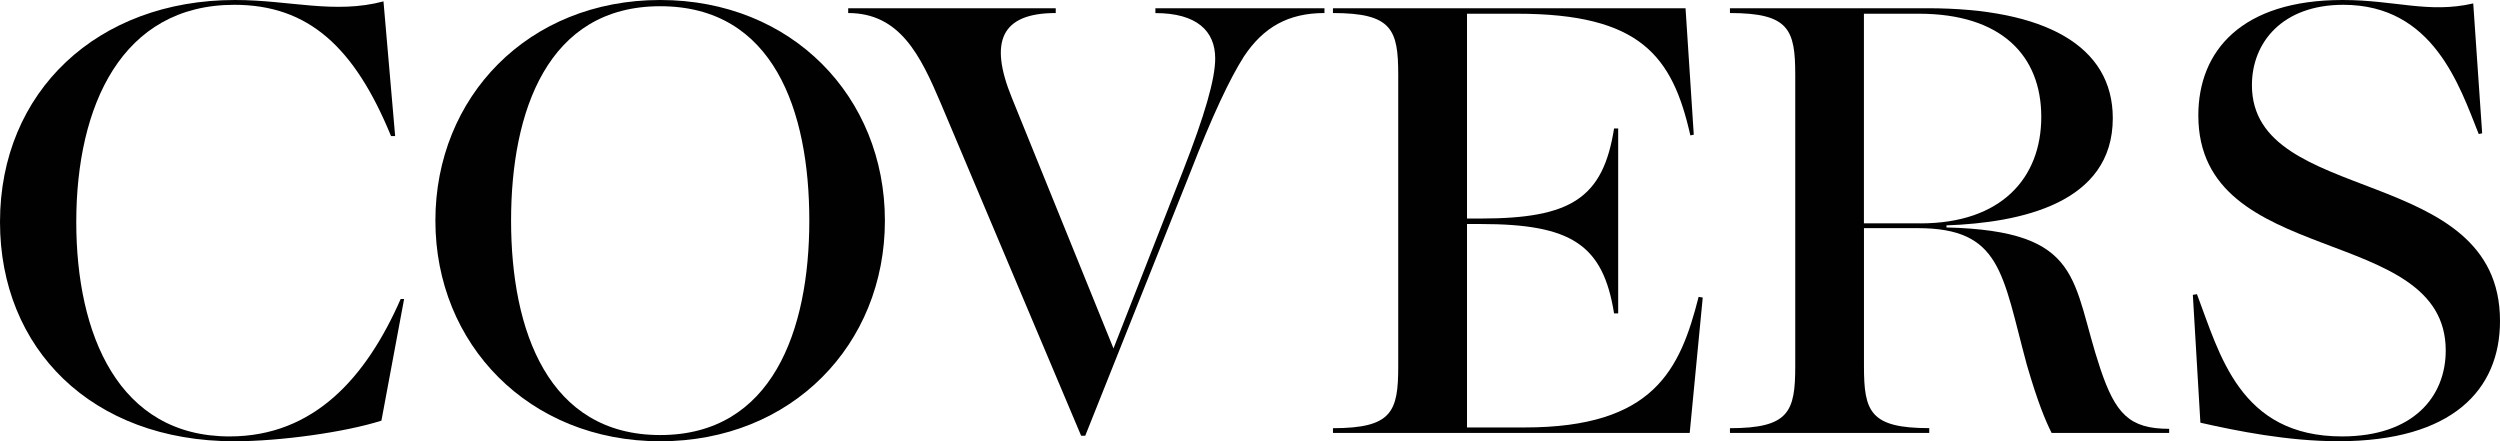
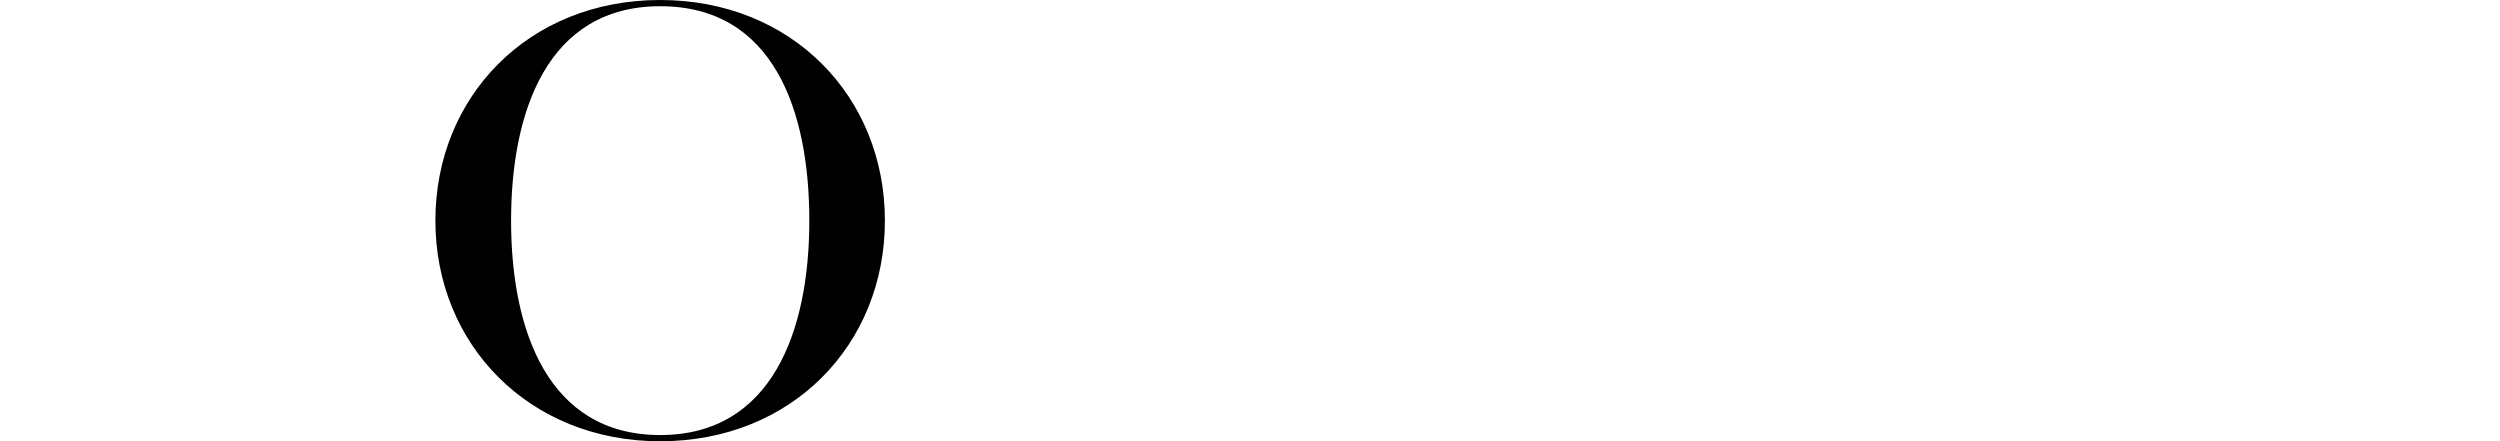
<svg xmlns="http://www.w3.org/2000/svg" version="1.1" id="Layer_1" x="0px" y="0px" viewBox="0 0 510 90.02" style="enable-background:new 0 0 510 90.02;" xml:space="preserve">
  <style type="text/css">
	.st0{fill:#010101;}
</style>
  <g>
-     <path class="st0" d="M0,45.29C0,18.65,19.91,0,47.95,0c11.08,0,20.33,2.94,30.28,0.28l2.38,27.48h-0.84   C72.35,9.67,62.95,0.98,47.81,0.98c-22.99,0-32.25,20.61-32.25,44.31c0,22.85,8.55,43.74,31.27,43.74   c17.24,0,27.9-12.06,34.91-28.04h0.7l-4.63,24.82c-7.43,2.38-20.75,4.21-30,4.21C18.65,90.01,0,71.08,0,45.29z" />
    <path class="st0" d="M88.82,45.01C88.82,19.77,107.75,0,134.67,0s45.85,19.77,45.85,45.01s-18.93,45.01-45.85,45.01   C107.89,90.01,88.82,70.24,88.82,45.01z M165.1,45.01c0-22.43-7.29-43.74-30.42-43.74c-22.99,0-30.42,21.45-30.42,43.74   c0,22.43,7.57,43.74,30.42,43.74C157.52,88.75,165.1,67.44,165.1,45.01z" />
-     <path class="st0" d="M191.96,21.17c-4.21-9.95-8.41-18.51-18.93-18.51V1.68h42.34v0.98c-11.22,0-13.6,5.89-8.97,17.25l20.75,51.17   l14.16-36.17c4.49-11.5,6.59-18.79,6.59-22.99c0-5.61-3.78-9.25-12.2-9.25V1.68h34.49v0.98c-7.43,0-12.48,2.94-16.41,8.83   c-2.94,4.63-6.45,12.06-11.08,23.98l-21.31,53.42h-0.84L191.96,21.17z" />
-     <path class="st0" d="M271.92,87.35c12.06,0,13.32-3.37,13.32-12.62V15.28c0-9.25-1.26-12.62-13.32-12.62V1.68h71.93l1.68,25.8   l-0.7,0.14C341.18,11.36,334.59,2.8,309.5,2.8h-10.23v41.78h2.8c18.51,0,24.96-4.21,27.2-18.37h0.84v37.72h-0.84   c-2.24-14.02-8.69-18.23-27.2-18.23h-2.8v41.5h11.78c26.36,0,31.69-11.78,35.47-26.64l0.84,0.14l-2.66,27.62h-72.77L271.92,87.35   L271.92,87.35z" />
-     <path class="st0" d="M352.91,87.35c12.06,0,13.32-3.37,13.32-12.62V15.28c0-9.25-1.26-12.62-13.32-12.62V1.68h40.24   c24.12,0,37.86,7.71,37.86,22.43c0,17.39-18.79,21.31-33.93,21.87v0.42c28.18,0.7,25.38,10.94,31.41,28.88   c3.08,9.11,5.89,12.2,14.02,12.2v0.84h-23.98c-1.26-2.52-2.8-6.17-5.05-13.88c-5.05-18.65-5.19-27.9-22.29-27.9h-10.94v28.18   c0,9.25,1.26,12.62,13.32,12.62v0.98h-40.66V87.35z M391.74,45.57c16.54,0,24.68-9.25,24.68-21.73S408.29,2.8,391.46,2.8h-11.22   v42.76h11.5V45.57z" />
-     <path class="st0" d="M448.88,86.23l-1.54-26.08l0.84-0.14c4.63,12.2,8.69,29.02,29.58,29.02c14.58,0,21.17-8.13,21.17-17.53   c0-26.08-50.47-16.54-50.47-47.95C448.46,10.37,457.29,0,477.9,0c10.66,0,17.53,2.8,26.64,0.7l1.82,26.5l-0.7,0.14   c-3.93-9.81-9.25-26.36-27.62-26.36c-12.48,0-18.65,7.71-18.65,16.4c0,24.82,50.61,15.84,50.61,48.09   c0,14.02-9.67,24.54-32.95,24.54C466.69,90.01,456.31,87.91,448.88,86.23z" />
  </g>
</svg>